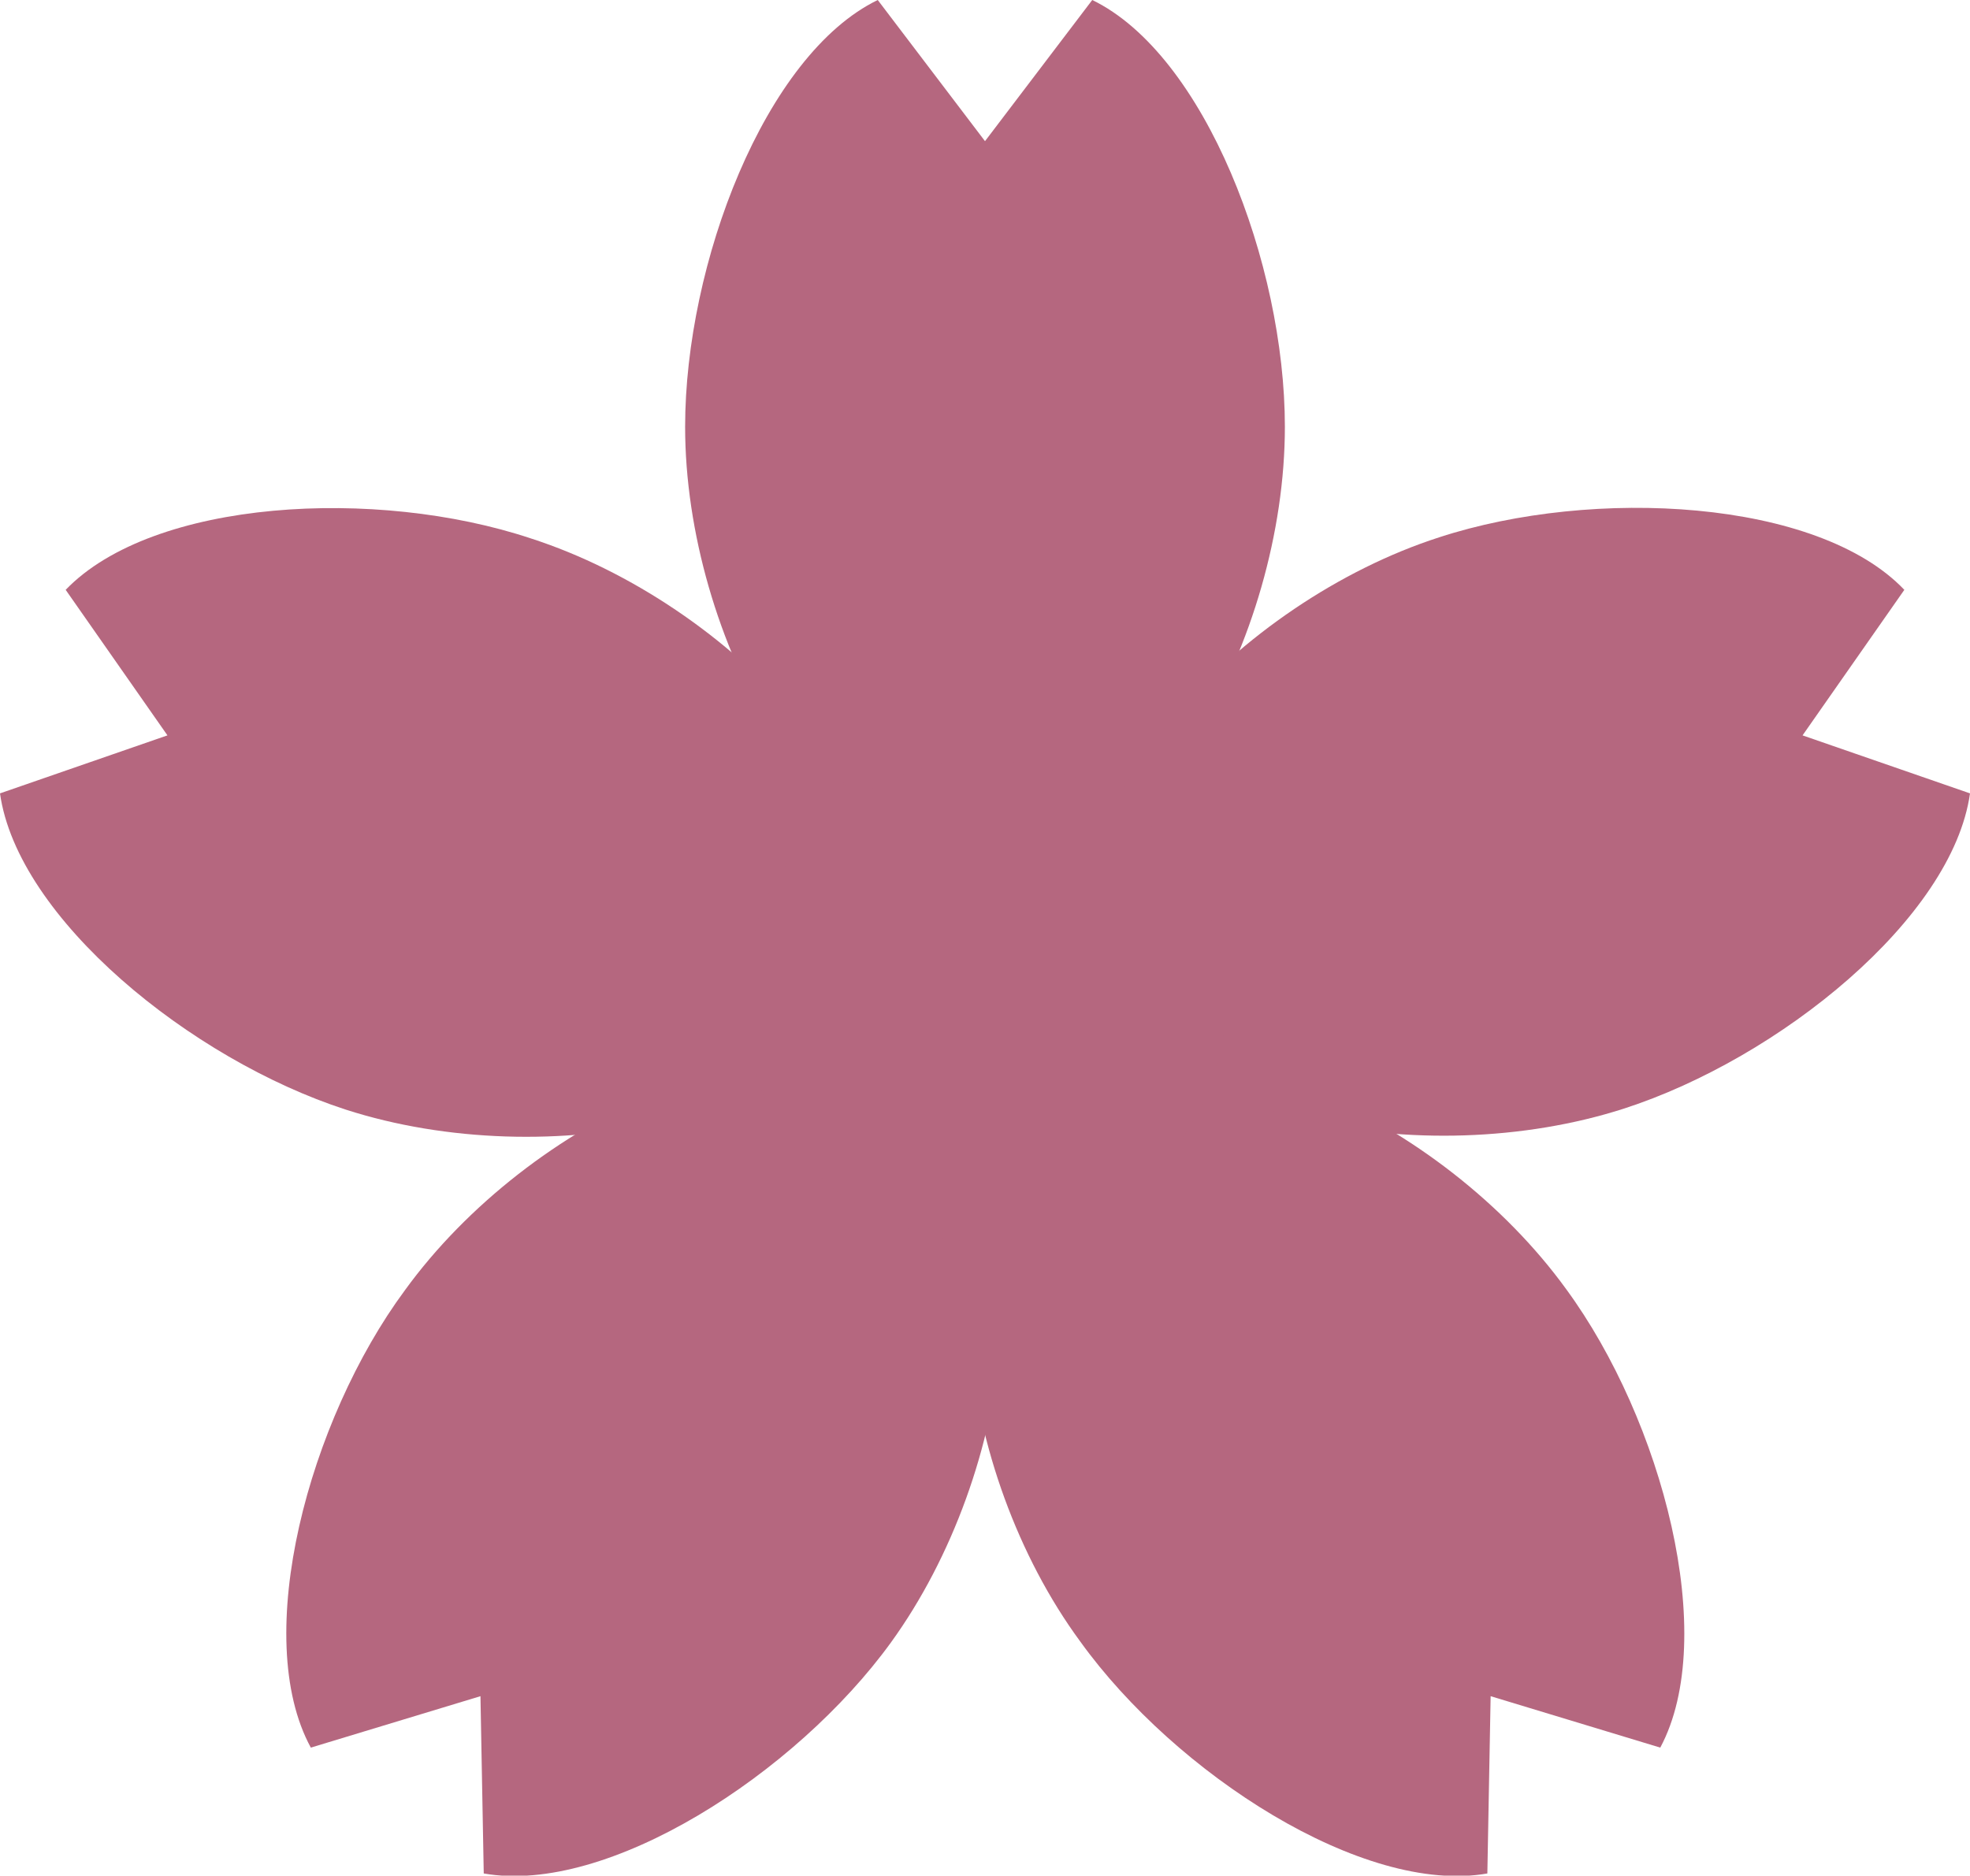
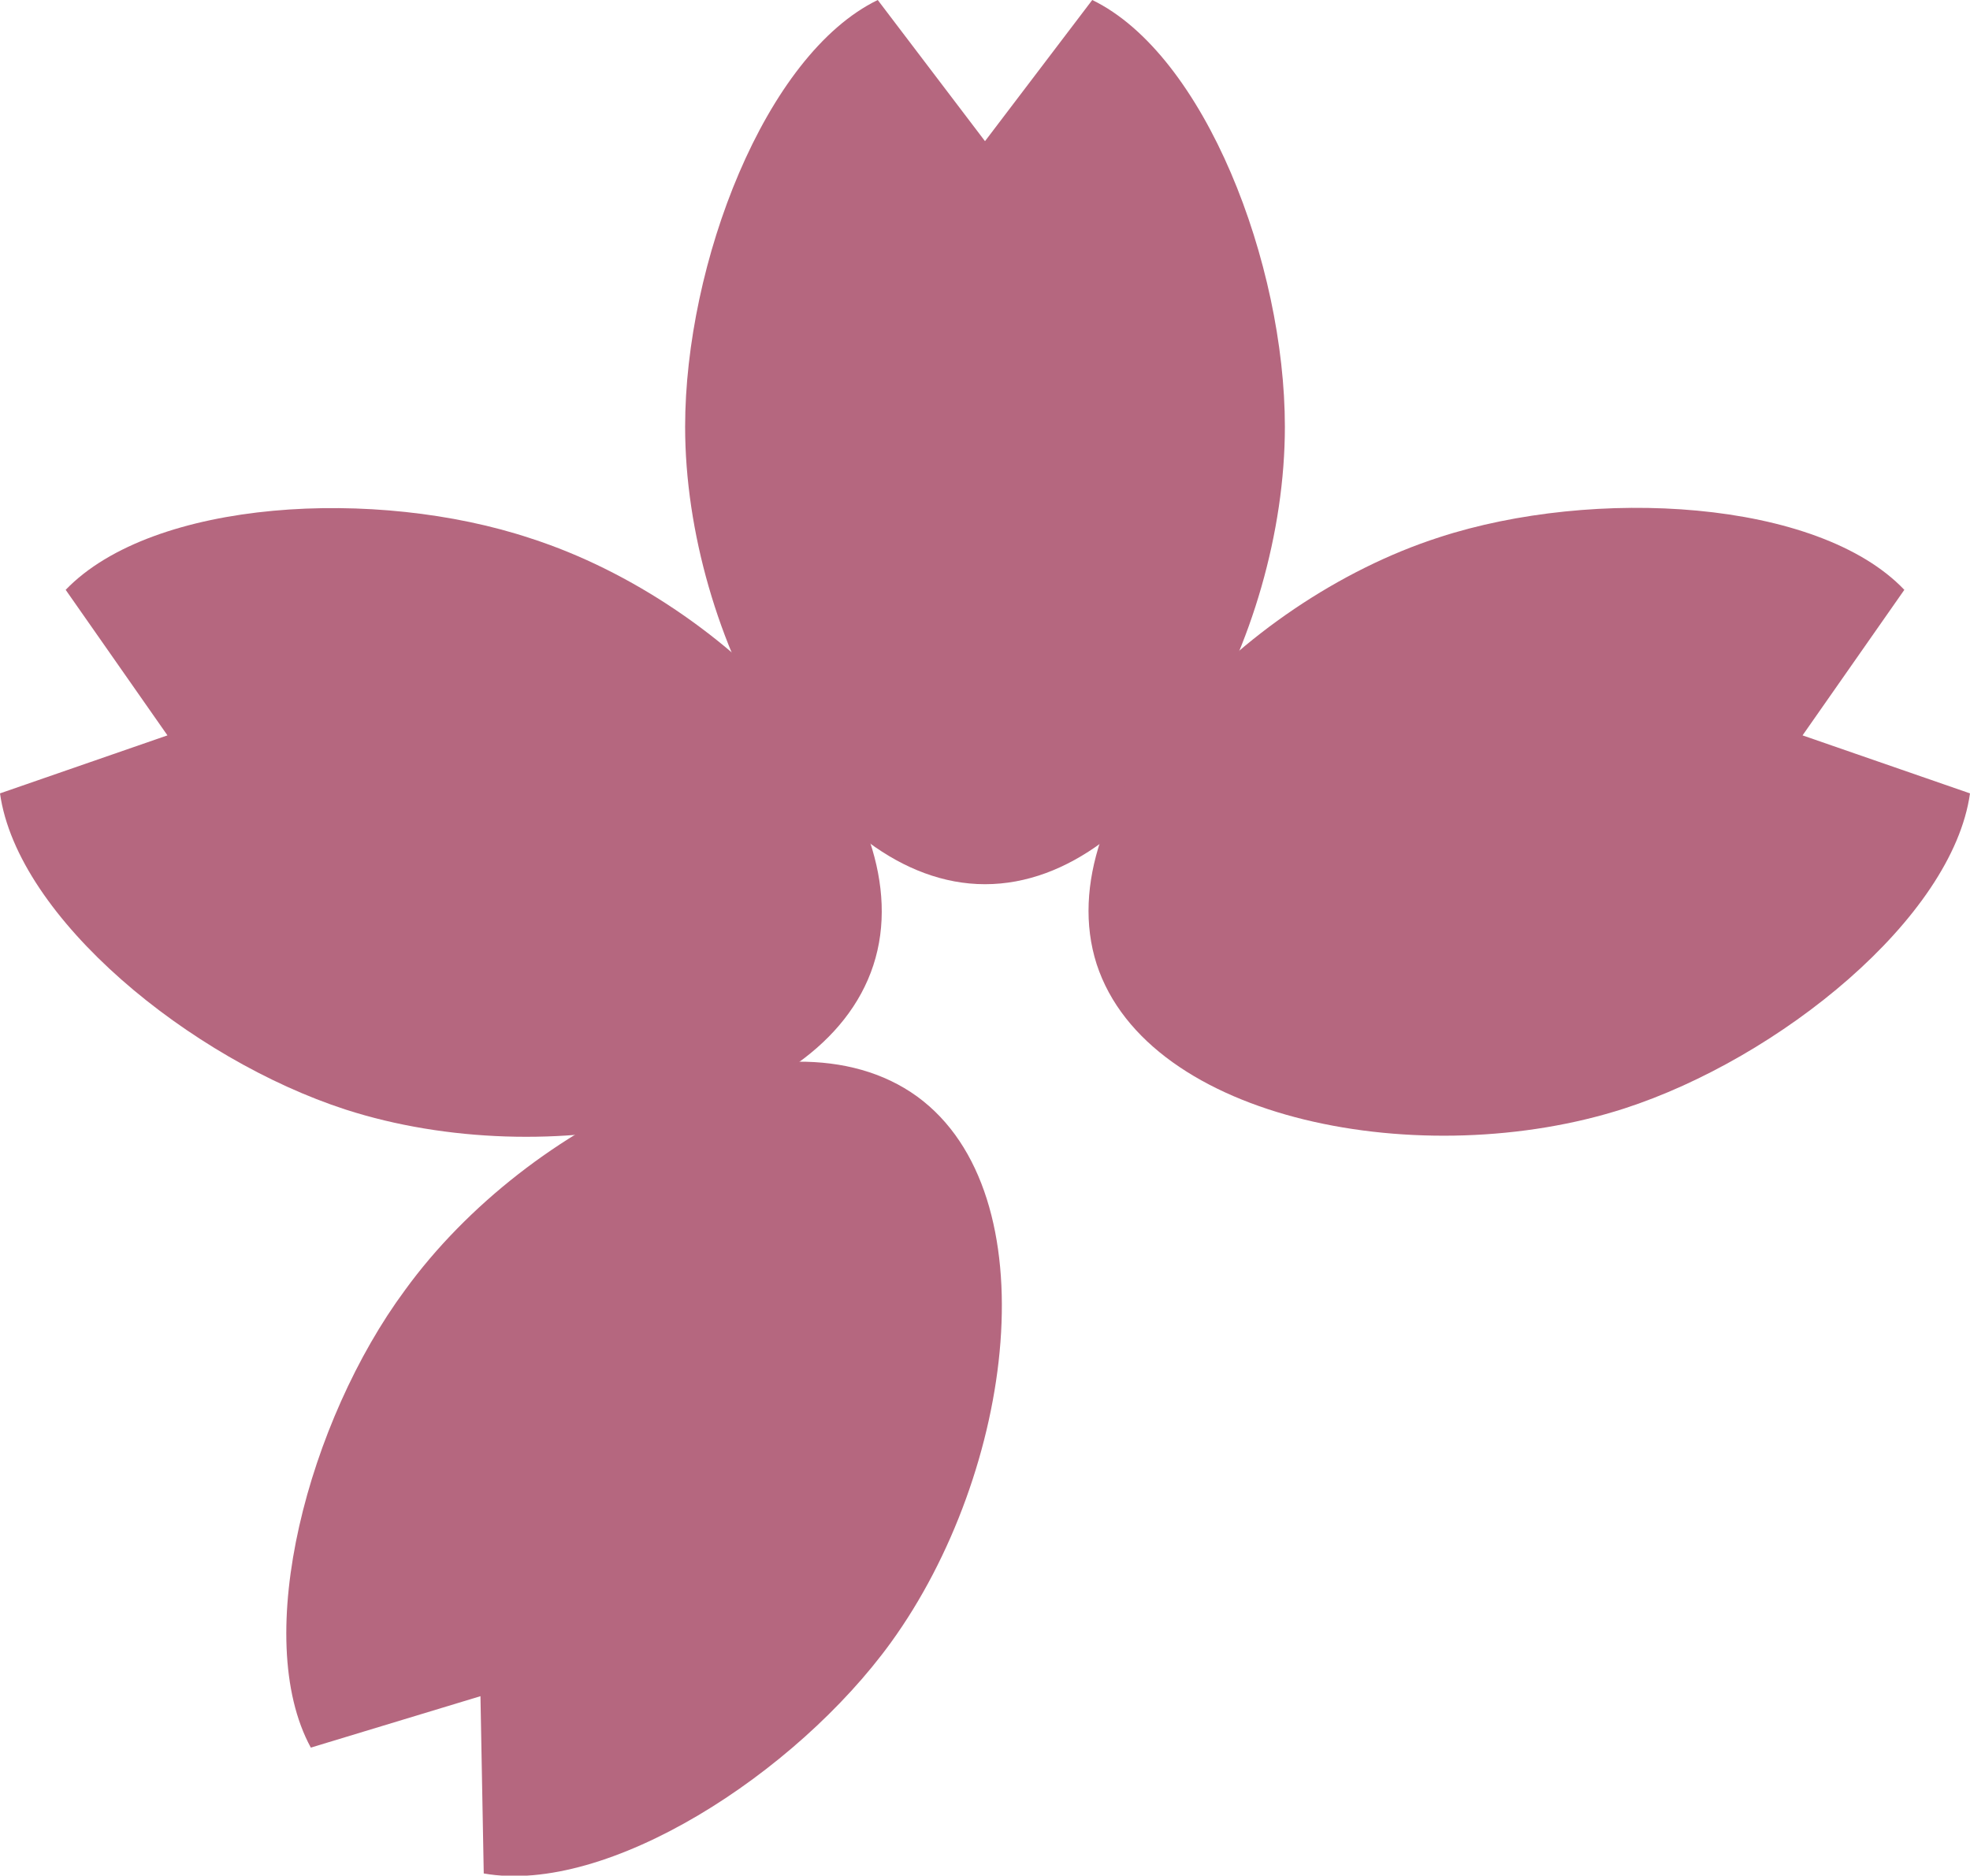
<svg xmlns="http://www.w3.org/2000/svg" version="1.0" id="レイヤー_1" x="0px" y="0px" viewBox="0 0 180 171.4" style="enable-background:new 0 0 180 171.4;" xml:space="preserve">
  <style type="text/css">
	.st0{fill:#B5677F;}
</style>
  <g>
    <path class="st0" d="M99.8,0L90,12.9L80.2,0C69.9,5,62.6,24.1,62.6,39c0,19.2,12.3,41.8,27.4,41.8c15.2,0,27.4-22.6,27.4-41.8   C117.4,24.1,110.1,5,99.8,0z" />
    <path class="st0" d="M6,53.9l9.3,13.3L0,72.5c1.6,11.4,17.4,24.3,31.6,28.9c18.3,5.9,43.5,1.2,48.2-13.2c4.7-14.4-13-33.1-31.3-39   C34.4,44.5,14,45.6,6,53.9z" />
    <path class="st0" d="M28.4,159.7l15.5-4.7l0.3,16.2c11.3,2,28.5-9.1,37.2-21.1c11.3-15.6,14.6-41,2.4-49.9   c-12.3-8.9-35.5,2.1-46.8,17.7C28.2,129.8,22.9,149.6,28.4,159.7z" />
-     <path class="st0" d="M135.9,171.2l0.3-16.2l15.5,4.7c5.4-10.1,0.2-29.9-8.6-41.9c-11.3-15.6-34.5-26.6-46.8-17.7   c-12.3,8.9-9,34.4,2.4,49.9C107.4,162.1,124.6,173.2,135.9,171.2z" />
    <path class="st0" d="M180,72.5l-15.3-5.3l9.3-13.3c-7.9-8.3-28.4-9.4-42.5-4.8c-18.3,5.9-35.9,24.6-31.3,39   c4.7,14.4,29.9,19.1,48.2,13.2C162.6,96.7,178.4,83.9,180,72.5z" />
-     <ellipse transform="matrix(0.159 -0.987 0.987 0.159 -14.63 165.747)" class="st0" cx="90" cy="91.5" rx="22" ry="22" />
  </g>
</svg>